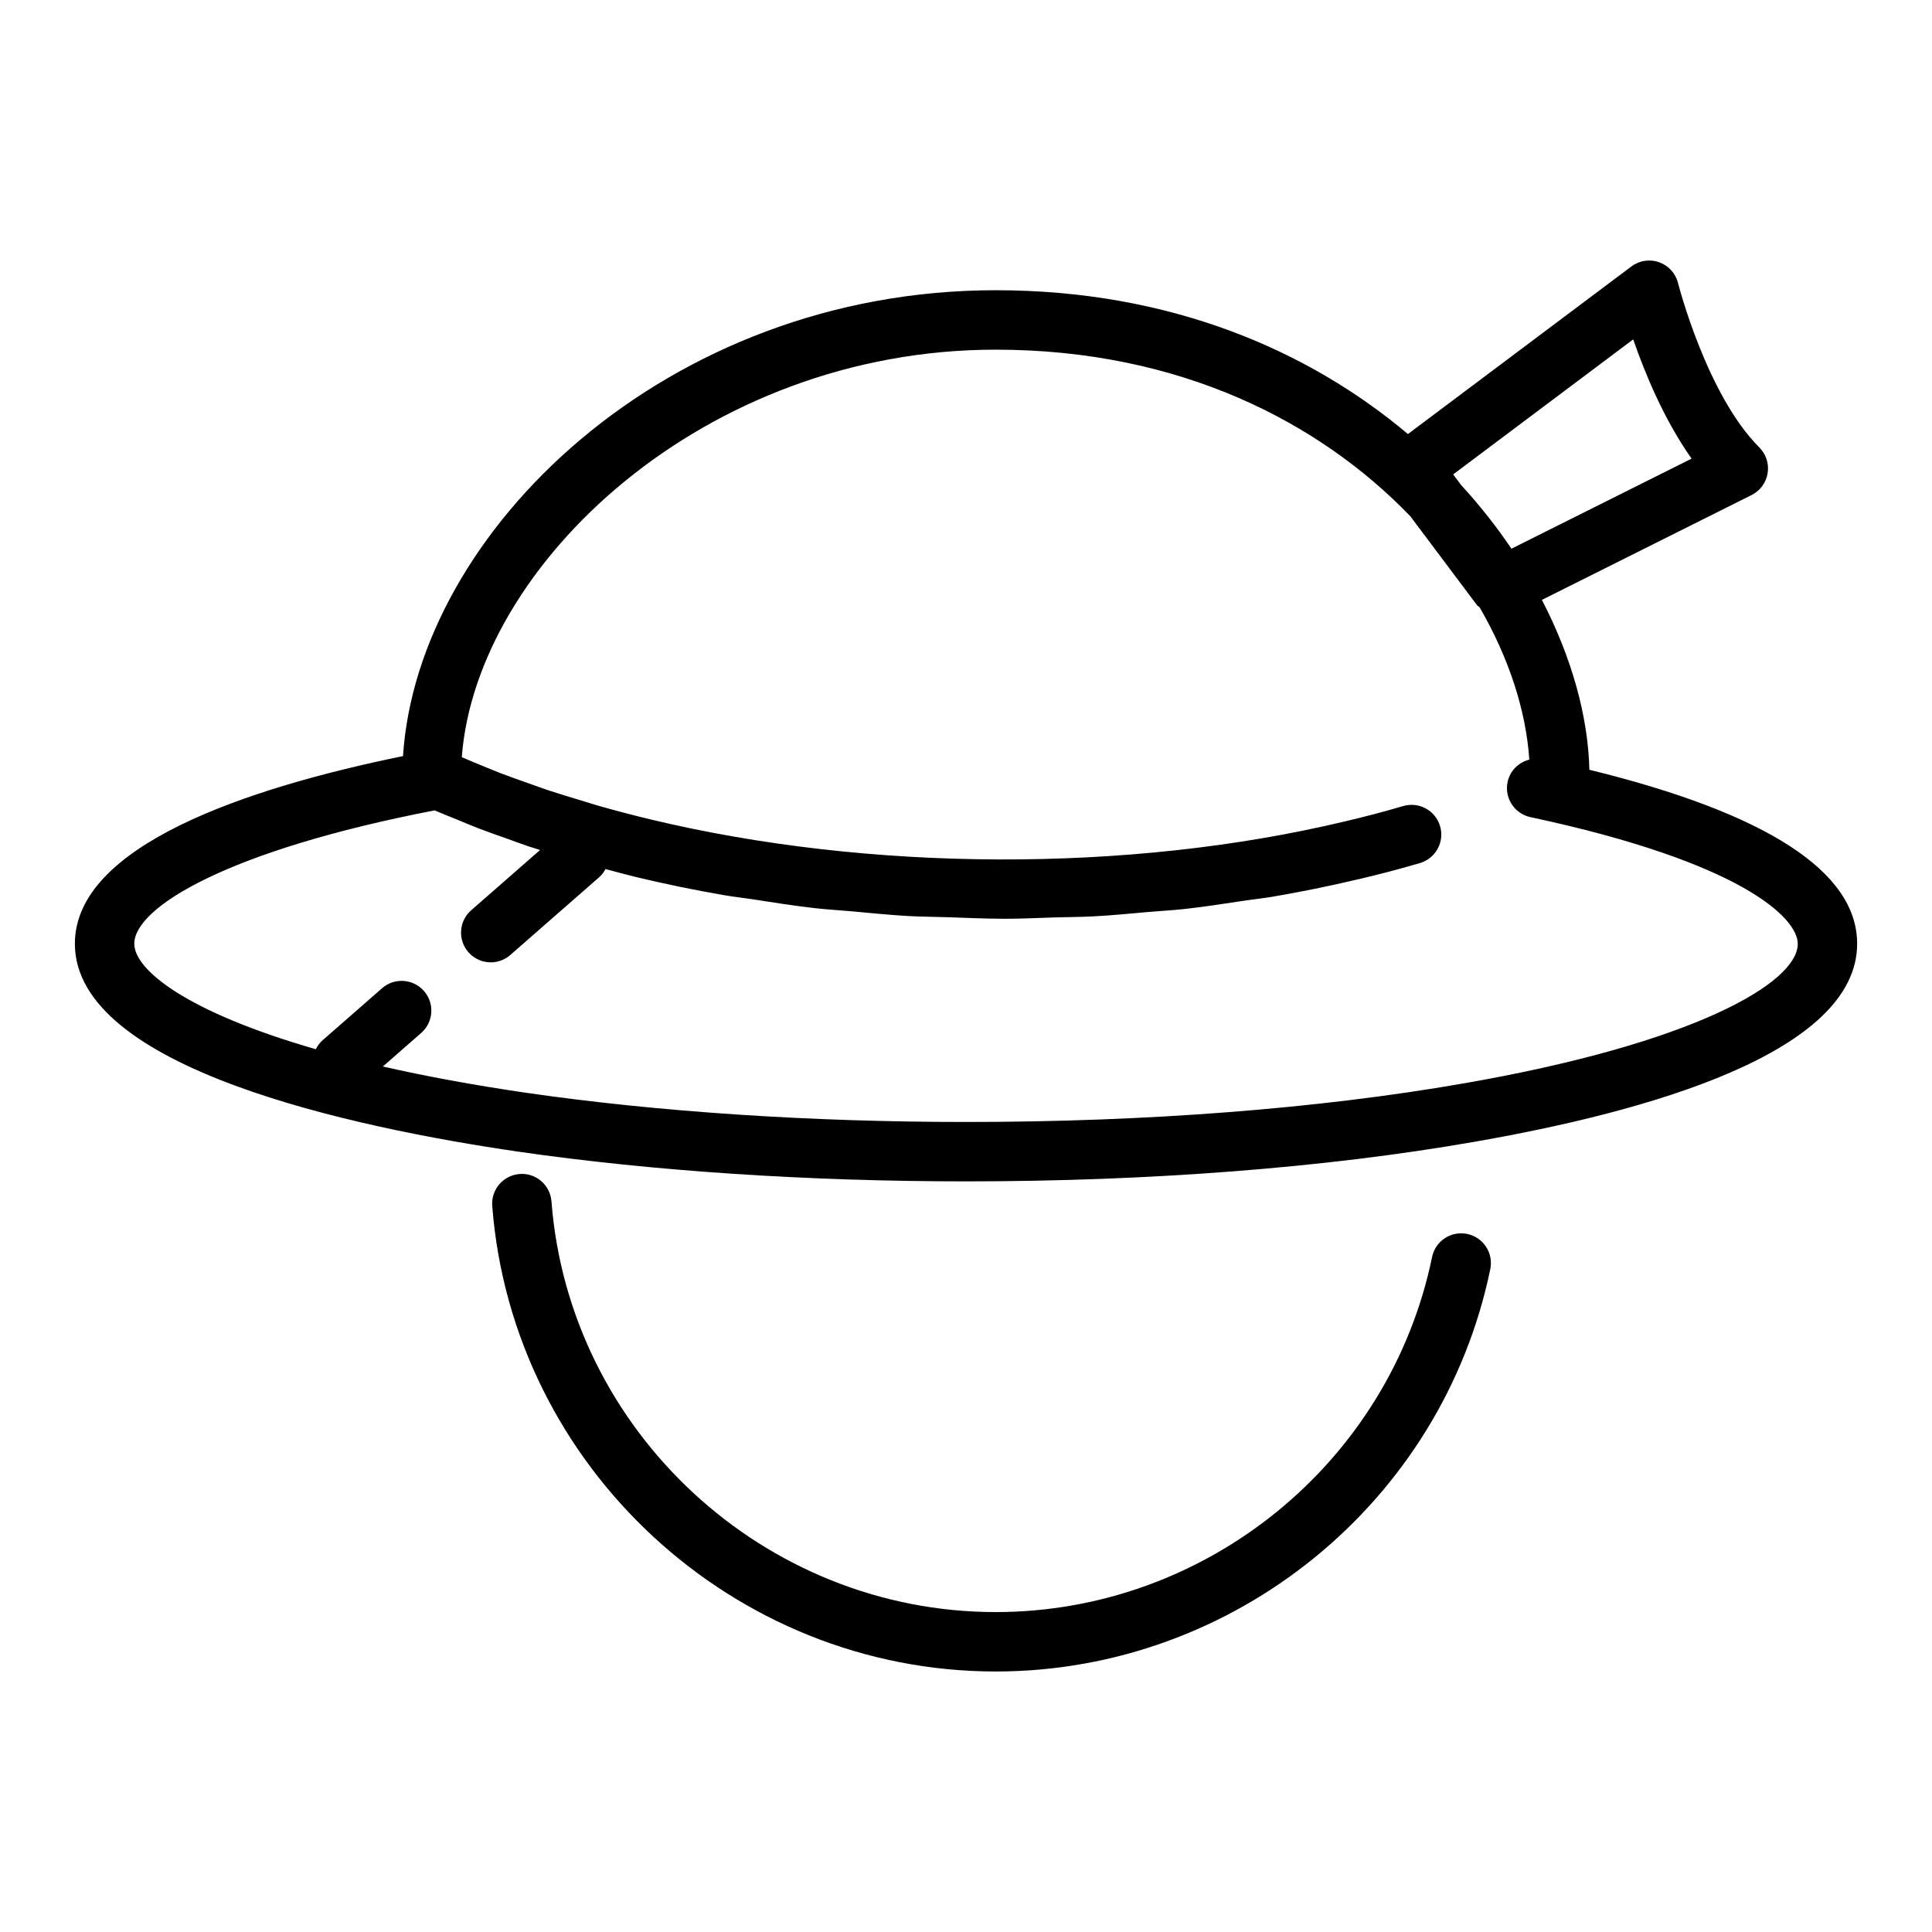
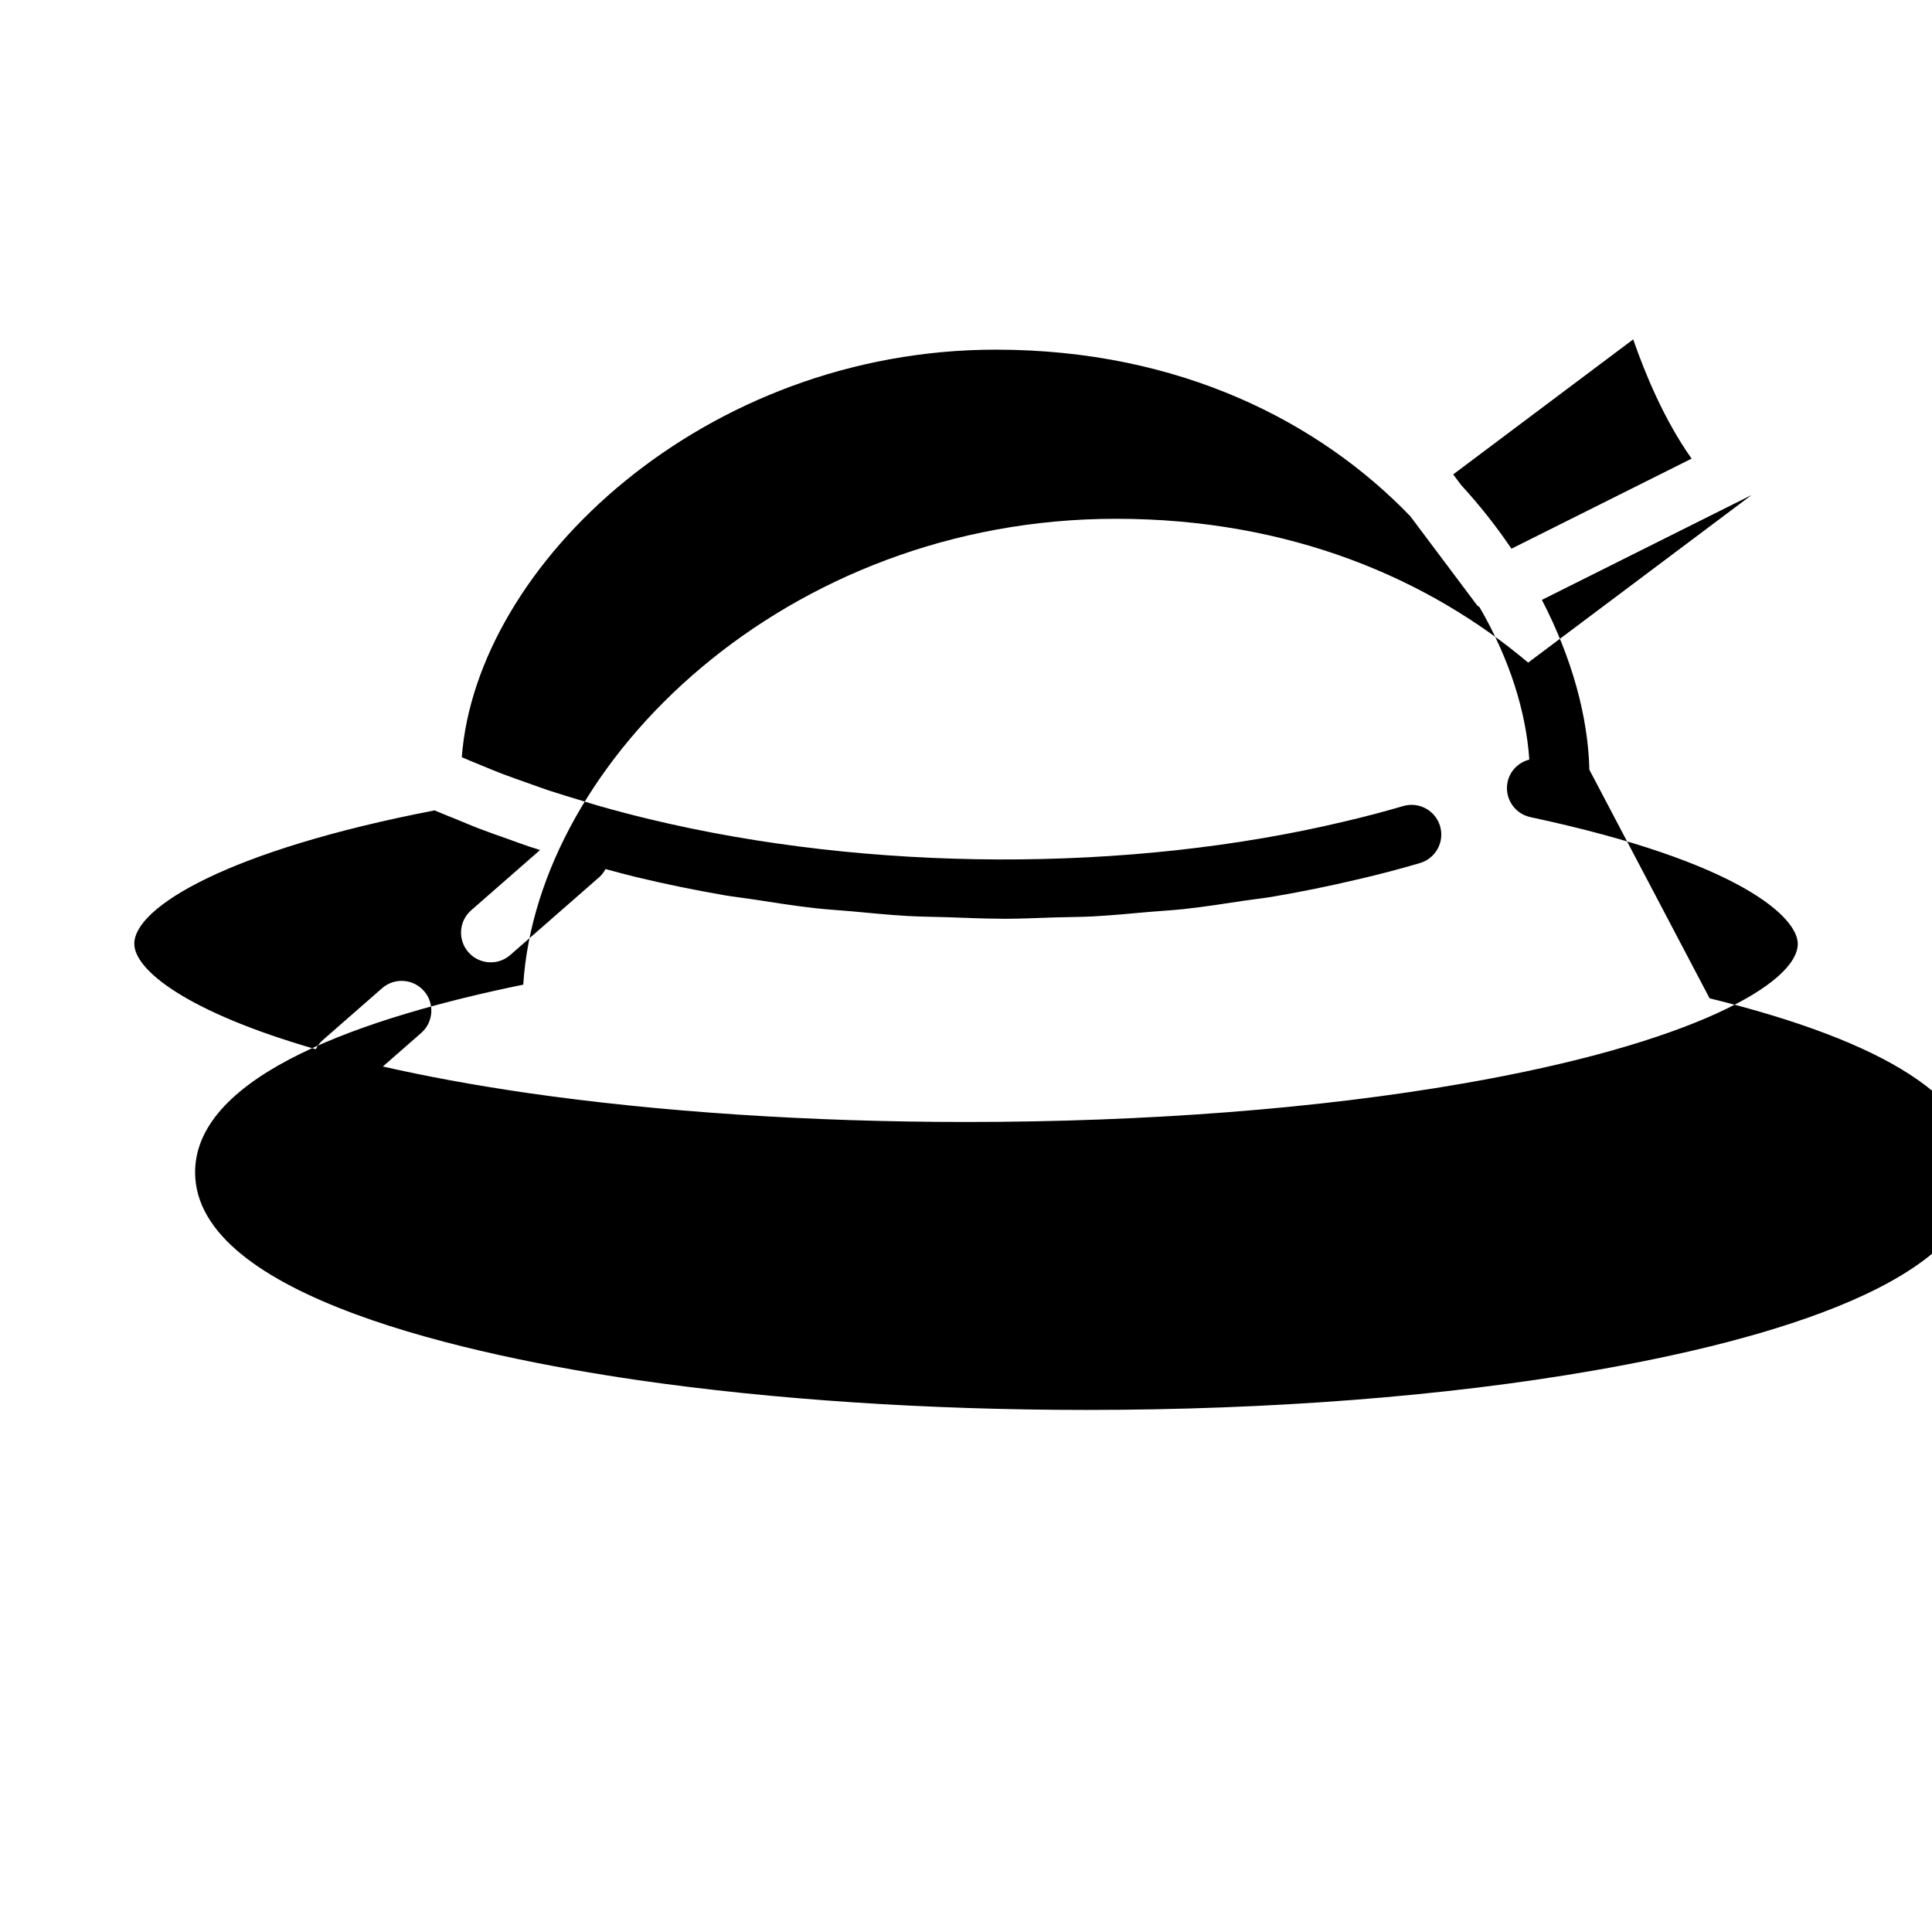
<svg xmlns="http://www.w3.org/2000/svg" fill="#000000" width="800px" height="800px" version="1.1" viewBox="144 144 512 512">
  <g>
-     <path d="m565.2 347.99c-0.328-14.066-4.625-29.656-12.582-45.016l55.578-27.789c2.266-1.133 3.844-3.281 4.25-5.781 0.402-2.5-0.414-5.039-2.207-6.828-13.984-13.984-21.469-43.281-21.543-43.578-0.645-2.555-2.523-4.625-5.008-5.504-2.488-0.883-5.246-0.469-7.352 1.121l-59.219 44.414c-26.363-22.215-63.035-38.117-109.24-38.117-87.453 0-153.26 64.07-157.07 123.46-41.398 8.473-86.961 23.703-86.961 49.73 0 33.035 73.613 48.699 117.5 55.098 35.672 5.156 76.699 7.875 118.66 7.875 48.762 0 95.234-3.606 134.38-10.426 46.426-8.047 101.78-23.699 101.78-52.547 0-19.082-23.898-34.562-70.965-46.109zm11.617-114.05c3.043 8.812 8.164 21.297 15.477 31.598l-47.742 23.871c-3.906-5.785-8.348-11.422-13.324-16.859l-2.121-2.828zm-45.125 197.2c-38.281 6.676-83.82 10.195-131.69 10.195-41.215 0-81.469-2.668-116.39-7.711-14.406-2.102-27.066-4.469-38.148-6.992l10.16-8.891c3.269-2.867 3.602-7.84 0.738-11.113-2.867-3.266-7.832-3.609-11.109-0.738l-15.742 13.773c-0.785 0.691-1.383 1.512-1.824 2.391-34.41-9.91-48.098-21.094-48.098-27.949 0-9.699 24.926-24.801 79.586-35.344 1.965 0.859 4.031 1.648 6.043 2.473 1.848 0.758 3.656 1.539 5.547 2.269 2.519 0.973 5.125 1.871 7.715 2.793 1.887 0.668 3.731 1.371 5.648 2.012 0.984 0.328 2.004 0.629 3 0.949l-18.262 15.977c-3.269 2.863-3.602 7.832-0.738 11.109 1.559 1.777 3.734 2.688 5.926 2.688 1.836 0 3.688-0.641 5.18-1.949l23.617-20.664c0.695-0.609 1.188-1.348 1.613-2.113 2.676 0.711 5.32 1.453 8.051 2.109 7.621 1.832 15.418 3.434 23.344 4.812 2.457 0.426 4.988 0.691 7.469 1.074 5.519 0.855 11.023 1.734 16.637 2.371 3.148 0.359 6.352 0.527 9.523 0.816 5.016 0.457 10.012 0.977 15.066 1.262 3.523 0.199 7.062 0.207 10.598 0.324 4.734 0.156 9.461 0.387 14.195 0.395 0.25 0 0.504 0.02 0.754 0.02 4.484 0 8.938-0.227 13.406-0.363 3.398-0.102 6.809-0.098 10.195-0.273 4.992-0.266 9.914-0.754 14.855-1.188 3.062-0.27 6.16-0.422 9.195-0.754 5.449-0.598 10.777-1.434 16.117-2.238 2.441-0.367 4.941-0.621 7.356-1.031 7.598-1.297 15.051-2.812 22.328-4.539 0.098-0.023 0.199-0.039 0.297-0.059 0.004 0 0.008-0.004 0.012-0.004 5.637-1.312 11.121-2.754 16.438-4.32 4.172-1.227 6.562-5.602 5.336-9.77-1.223-4.176-5.598-6.555-9.77-5.336-5.059 1.484-10.273 2.856-15.668 4.117-57.059 13.598-125.85 13.363-184-0.625-4.637-1.113-9.184-2.316-13.652-3.586-1.574-0.449-3.082-0.949-4.633-1.414-2.867-0.863-5.742-1.719-8.527-2.644-1.734-0.574-3.406-1.203-5.109-1.805-2.512-0.887-5.031-1.766-7.473-2.699-1.754-0.672-3.445-1.391-5.164-2.094-1.773-0.723-3.535-1.449-5.262-2.199 3.852-51.082 64.297-108 141.5-108 48.855 0 85.887 19.238 109.87 44.152l17.66 23.547c0.191 0.254 0.488 0.359 0.703 0.582 7.902 13.633 12.316 27.609 13.168 40.355-2.789 0.727-5.106 2.898-5.75 5.91-0.906 4.25 1.801 8.434 6.059 9.34 55.918 11.934 70.836 26.703 70.836 33.555 0 10.43-27.762 26.473-88.727 37.035z" />
-     <path d="m532.81 471.01c-4.262-0.883-8.422 1.859-9.297 6.121-11.238 54.52-59.871 94.086-115.64 94.086-61.305 0-113.02-47.809-117.73-108.85-0.336-4.336-4.121-7.602-8.457-7.242-4.332 0.34-7.574 4.121-7.242 8.457 5.34 69.18 63.949 123.38 133.43 123.38 63.207 0 118.33-44.855 131.07-106.65 0.875-4.262-1.867-8.426-6.125-9.305z" />
+     <path d="m565.2 347.99c-0.328-14.066-4.625-29.656-12.582-45.016l55.578-27.789l-59.219 44.414c-26.363-22.215-63.035-38.117-109.24-38.117-87.453 0-153.26 64.07-157.07 123.46-41.398 8.473-86.961 23.703-86.961 49.73 0 33.035 73.613 48.699 117.5 55.098 35.672 5.156 76.699 7.875 118.66 7.875 48.762 0 95.234-3.606 134.38-10.426 46.426-8.047 101.78-23.699 101.78-52.547 0-19.082-23.898-34.562-70.965-46.109zm11.617-114.05c3.043 8.812 8.164 21.297 15.477 31.598l-47.742 23.871c-3.906-5.785-8.348-11.422-13.324-16.859l-2.121-2.828zm-45.125 197.2c-38.281 6.676-83.82 10.195-131.69 10.195-41.215 0-81.469-2.668-116.39-7.711-14.406-2.102-27.066-4.469-38.148-6.992l10.16-8.891c3.269-2.867 3.602-7.84 0.738-11.113-2.867-3.266-7.832-3.609-11.109-0.738l-15.742 13.773c-0.785 0.691-1.383 1.512-1.824 2.391-34.41-9.91-48.098-21.094-48.098-27.949 0-9.699 24.926-24.801 79.586-35.344 1.965 0.859 4.031 1.648 6.043 2.473 1.848 0.758 3.656 1.539 5.547 2.269 2.519 0.973 5.125 1.871 7.715 2.793 1.887 0.668 3.731 1.371 5.648 2.012 0.984 0.328 2.004 0.629 3 0.949l-18.262 15.977c-3.269 2.863-3.602 7.832-0.738 11.109 1.559 1.777 3.734 2.688 5.926 2.688 1.836 0 3.688-0.641 5.18-1.949l23.617-20.664c0.695-0.609 1.188-1.348 1.613-2.113 2.676 0.711 5.32 1.453 8.051 2.109 7.621 1.832 15.418 3.434 23.344 4.812 2.457 0.426 4.988 0.691 7.469 1.074 5.519 0.855 11.023 1.734 16.637 2.371 3.148 0.359 6.352 0.527 9.523 0.816 5.016 0.457 10.012 0.977 15.066 1.262 3.523 0.199 7.062 0.207 10.598 0.324 4.734 0.156 9.461 0.387 14.195 0.395 0.25 0 0.504 0.02 0.754 0.02 4.484 0 8.938-0.227 13.406-0.363 3.398-0.102 6.809-0.098 10.195-0.273 4.992-0.266 9.914-0.754 14.855-1.188 3.062-0.27 6.16-0.422 9.195-0.754 5.449-0.598 10.777-1.434 16.117-2.238 2.441-0.367 4.941-0.621 7.356-1.031 7.598-1.297 15.051-2.812 22.328-4.539 0.098-0.023 0.199-0.039 0.297-0.059 0.004 0 0.008-0.004 0.012-0.004 5.637-1.312 11.121-2.754 16.438-4.32 4.172-1.227 6.562-5.602 5.336-9.77-1.223-4.176-5.598-6.555-9.77-5.336-5.059 1.484-10.273 2.856-15.668 4.117-57.059 13.598-125.85 13.363-184-0.625-4.637-1.113-9.184-2.316-13.652-3.586-1.574-0.449-3.082-0.949-4.633-1.414-2.867-0.863-5.742-1.719-8.527-2.644-1.734-0.574-3.406-1.203-5.109-1.805-2.512-0.887-5.031-1.766-7.473-2.699-1.754-0.672-3.445-1.391-5.164-2.094-1.773-0.723-3.535-1.449-5.262-2.199 3.852-51.082 64.297-108 141.5-108 48.855 0 85.887 19.238 109.87 44.152l17.66 23.547c0.191 0.254 0.488 0.359 0.703 0.582 7.902 13.633 12.316 27.609 13.168 40.355-2.789 0.727-5.106 2.898-5.75 5.91-0.906 4.25 1.801 8.434 6.059 9.34 55.918 11.934 70.836 26.703 70.836 33.555 0 10.43-27.762 26.473-88.727 37.035z" />
  </g>
</svg>